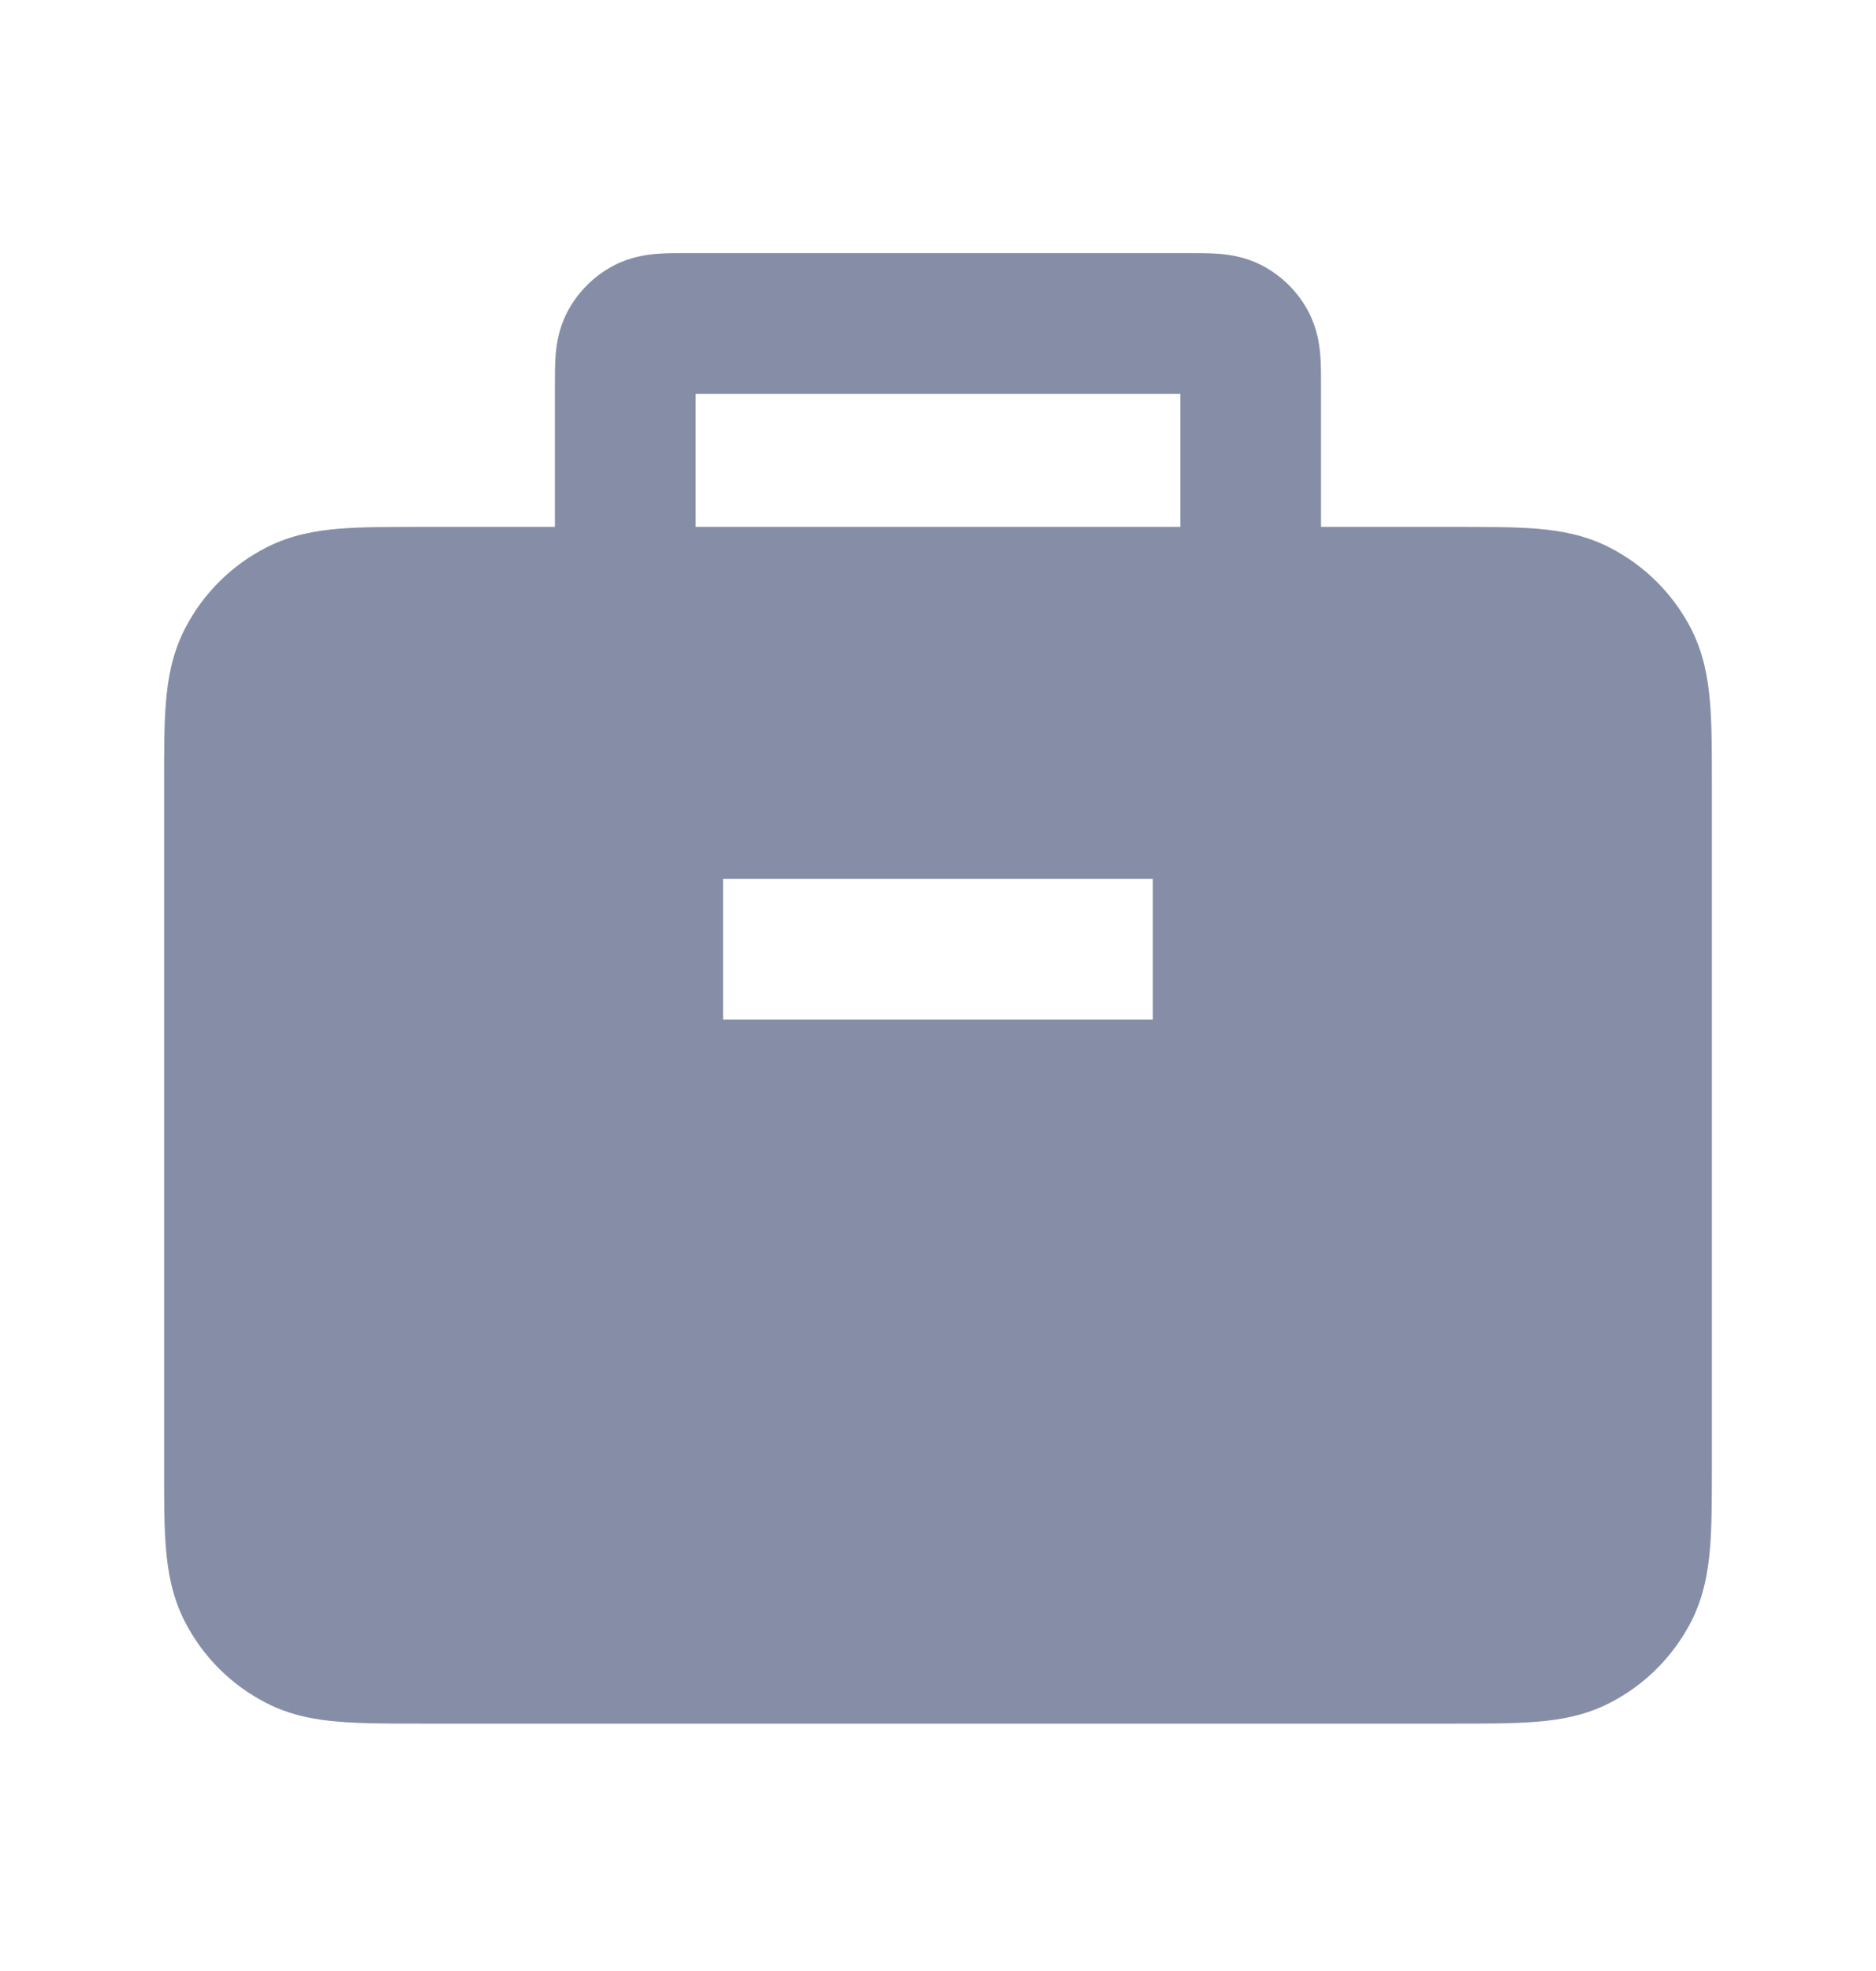
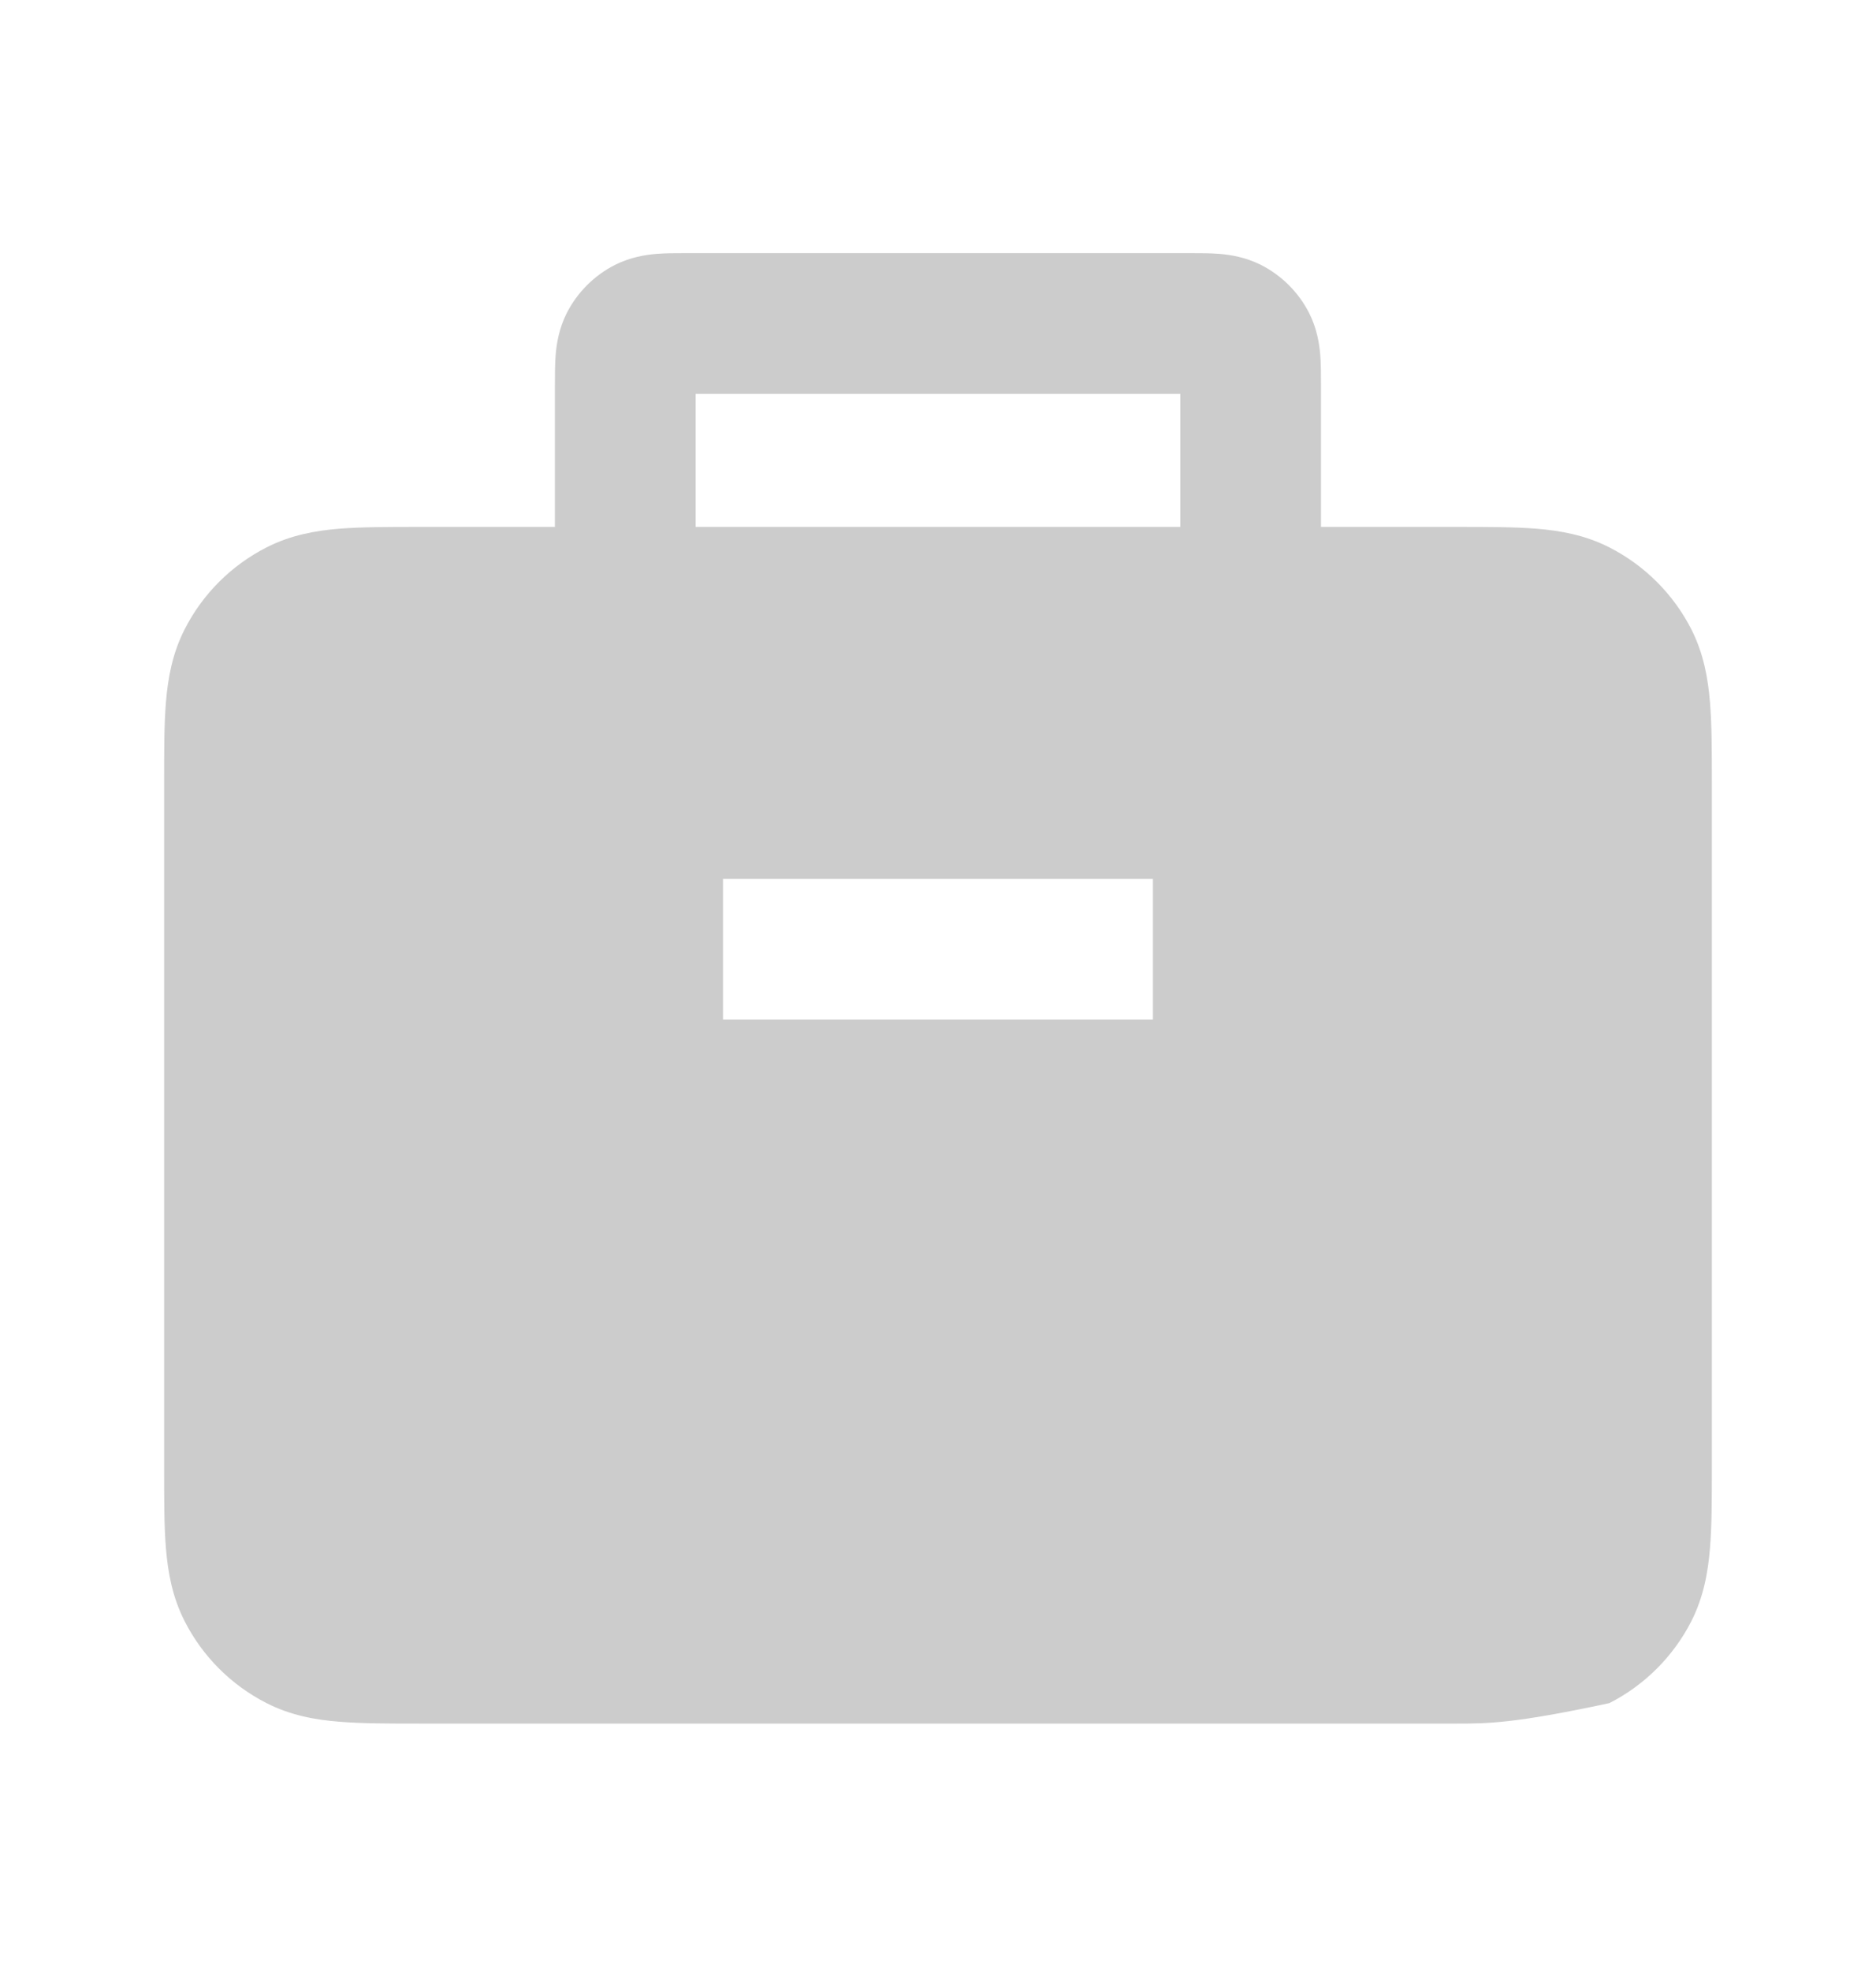
<svg xmlns="http://www.w3.org/2000/svg" width="20" height="21" viewBox="0 0 20 21" fill="none">
-   <path fill-rule="evenodd" clip-rule="evenodd" d="M7.314 2.697H12.685C12.785 2.697 12.9 2.697 13.001 2.705C13.117 2.715 13.278 2.739 13.446 2.824C13.665 2.936 13.844 3.115 13.956 3.334C14.041 3.502 14.065 3.663 14.075 3.779C14.083 3.88 14.083 3.995 14.083 4.096L14.083 5.614L15.527 5.614C15.854 5.614 16.142 5.614 16.381 5.633C16.636 5.654 16.9 5.701 17.157 5.832C17.534 6.024 17.84 6.33 18.032 6.706C18.162 6.963 18.209 7.227 18.23 7.482C18.25 7.721 18.25 8.01 18.25 8.336V15.642C18.25 15.968 18.25 16.257 18.23 16.496C18.209 16.751 18.162 17.015 18.032 17.272C17.84 17.648 17.534 17.954 17.157 18.146C16.9 18.277 16.636 18.324 16.381 18.344C16.142 18.364 15.854 18.364 15.527 18.364H4.472C4.146 18.364 3.857 18.364 3.617 18.344C3.363 18.324 3.099 18.277 2.842 18.146C2.465 17.954 2.159 17.648 1.968 17.272C1.837 17.015 1.79 16.751 1.769 16.496C1.749 16.257 1.75 15.968 1.75 15.642V8.336C1.75 8.01 1.749 7.721 1.769 7.482C1.79 7.227 1.837 6.963 1.968 6.706C2.159 6.33 2.465 6.024 2.842 5.832C3.099 5.701 3.363 5.654 3.617 5.633C3.857 5.614 4.145 5.614 4.472 5.614L5.916 5.614L5.916 4.096C5.916 3.995 5.916 3.88 5.924 3.779C5.934 3.663 5.958 3.502 6.043 3.334C6.155 3.115 6.334 2.936 6.553 2.824C6.721 2.739 6.882 2.715 6.998 2.705C7.099 2.697 7.214 2.697 7.314 2.697ZM12.583 4.197V5.614L7.416 5.614V4.197H12.583ZM7.708 10.864H12.291V9.364H7.708V10.864Z" fill="#A7B1D1" />
-   <path fill-rule="evenodd" clip-rule="evenodd" d="M7.314 2.697H12.685C12.785 2.697 12.9 2.697 13.001 2.705C13.117 2.715 13.278 2.739 13.446 2.824C13.665 2.936 13.844 3.115 13.956 3.334C14.041 3.502 14.065 3.663 14.075 3.779C14.083 3.88 14.083 3.995 14.083 4.096L14.083 5.614L15.527 5.614C15.854 5.614 16.142 5.614 16.381 5.633C16.636 5.654 16.9 5.701 17.157 5.832C17.534 6.024 17.84 6.33 18.032 6.706C18.162 6.963 18.209 7.227 18.23 7.482C18.25 7.721 18.25 8.01 18.25 8.336V15.642C18.25 15.968 18.25 16.257 18.23 16.496C18.209 16.751 18.162 17.015 18.032 17.272C17.84 17.648 17.534 17.954 17.157 18.146C16.9 18.277 16.636 18.324 16.381 18.344C16.142 18.364 15.854 18.364 15.527 18.364H4.472C4.146 18.364 3.857 18.364 3.617 18.344C3.363 18.324 3.099 18.277 2.842 18.146C2.465 17.954 2.159 17.648 1.968 17.272C1.837 17.015 1.79 16.751 1.769 16.496C1.749 16.257 1.75 15.968 1.75 15.642V8.336C1.75 8.01 1.749 7.721 1.769 7.482C1.79 7.227 1.837 6.963 1.968 6.706C2.159 6.33 2.465 6.024 2.842 5.832C3.099 5.701 3.363 5.654 3.617 5.633C3.857 5.614 4.145 5.614 4.472 5.614L5.916 5.614L5.916 4.096C5.916 3.995 5.916 3.88 5.924 3.779C5.934 3.663 5.958 3.502 6.043 3.334C6.155 3.115 6.334 2.936 6.553 2.824C6.721 2.739 6.882 2.715 6.998 2.705C7.099 2.697 7.214 2.697 7.314 2.697ZM12.583 4.197V5.614L7.416 5.614V4.197H12.583ZM7.708 10.864H12.291V9.364H7.708V10.864Z" fill="black" fill-opacity="0.2" />
+   <path fill-rule="evenodd" clip-rule="evenodd" d="M7.314 2.697H12.685C12.785 2.697 12.9 2.697 13.001 2.705C13.117 2.715 13.278 2.739 13.446 2.824C13.665 2.936 13.844 3.115 13.956 3.334C14.041 3.502 14.065 3.663 14.075 3.779C14.083 3.88 14.083 3.995 14.083 4.096L14.083 5.614L15.527 5.614C15.854 5.614 16.142 5.614 16.381 5.633C16.636 5.654 16.9 5.701 17.157 5.832C17.534 6.024 17.84 6.33 18.032 6.706C18.162 6.963 18.209 7.227 18.23 7.482C18.25 7.721 18.25 8.01 18.25 8.336V15.642C18.25 15.968 18.25 16.257 18.23 16.496C18.209 16.751 18.162 17.015 18.032 17.272C17.84 17.648 17.534 17.954 17.157 18.146C16.142 18.364 15.854 18.364 15.527 18.364H4.472C4.146 18.364 3.857 18.364 3.617 18.344C3.363 18.324 3.099 18.277 2.842 18.146C2.465 17.954 2.159 17.648 1.968 17.272C1.837 17.015 1.79 16.751 1.769 16.496C1.749 16.257 1.75 15.968 1.75 15.642V8.336C1.75 8.01 1.749 7.721 1.769 7.482C1.79 7.227 1.837 6.963 1.968 6.706C2.159 6.33 2.465 6.024 2.842 5.832C3.099 5.701 3.363 5.654 3.617 5.633C3.857 5.614 4.145 5.614 4.472 5.614L5.916 5.614L5.916 4.096C5.916 3.995 5.916 3.88 5.924 3.779C5.934 3.663 5.958 3.502 6.043 3.334C6.155 3.115 6.334 2.936 6.553 2.824C6.721 2.739 6.882 2.715 6.998 2.705C7.099 2.697 7.214 2.697 7.314 2.697ZM12.583 4.197V5.614L7.416 5.614V4.197H12.583ZM7.708 10.864H12.291V9.364H7.708V10.864Z" fill="black" fill-opacity="0.2" />
</svg>